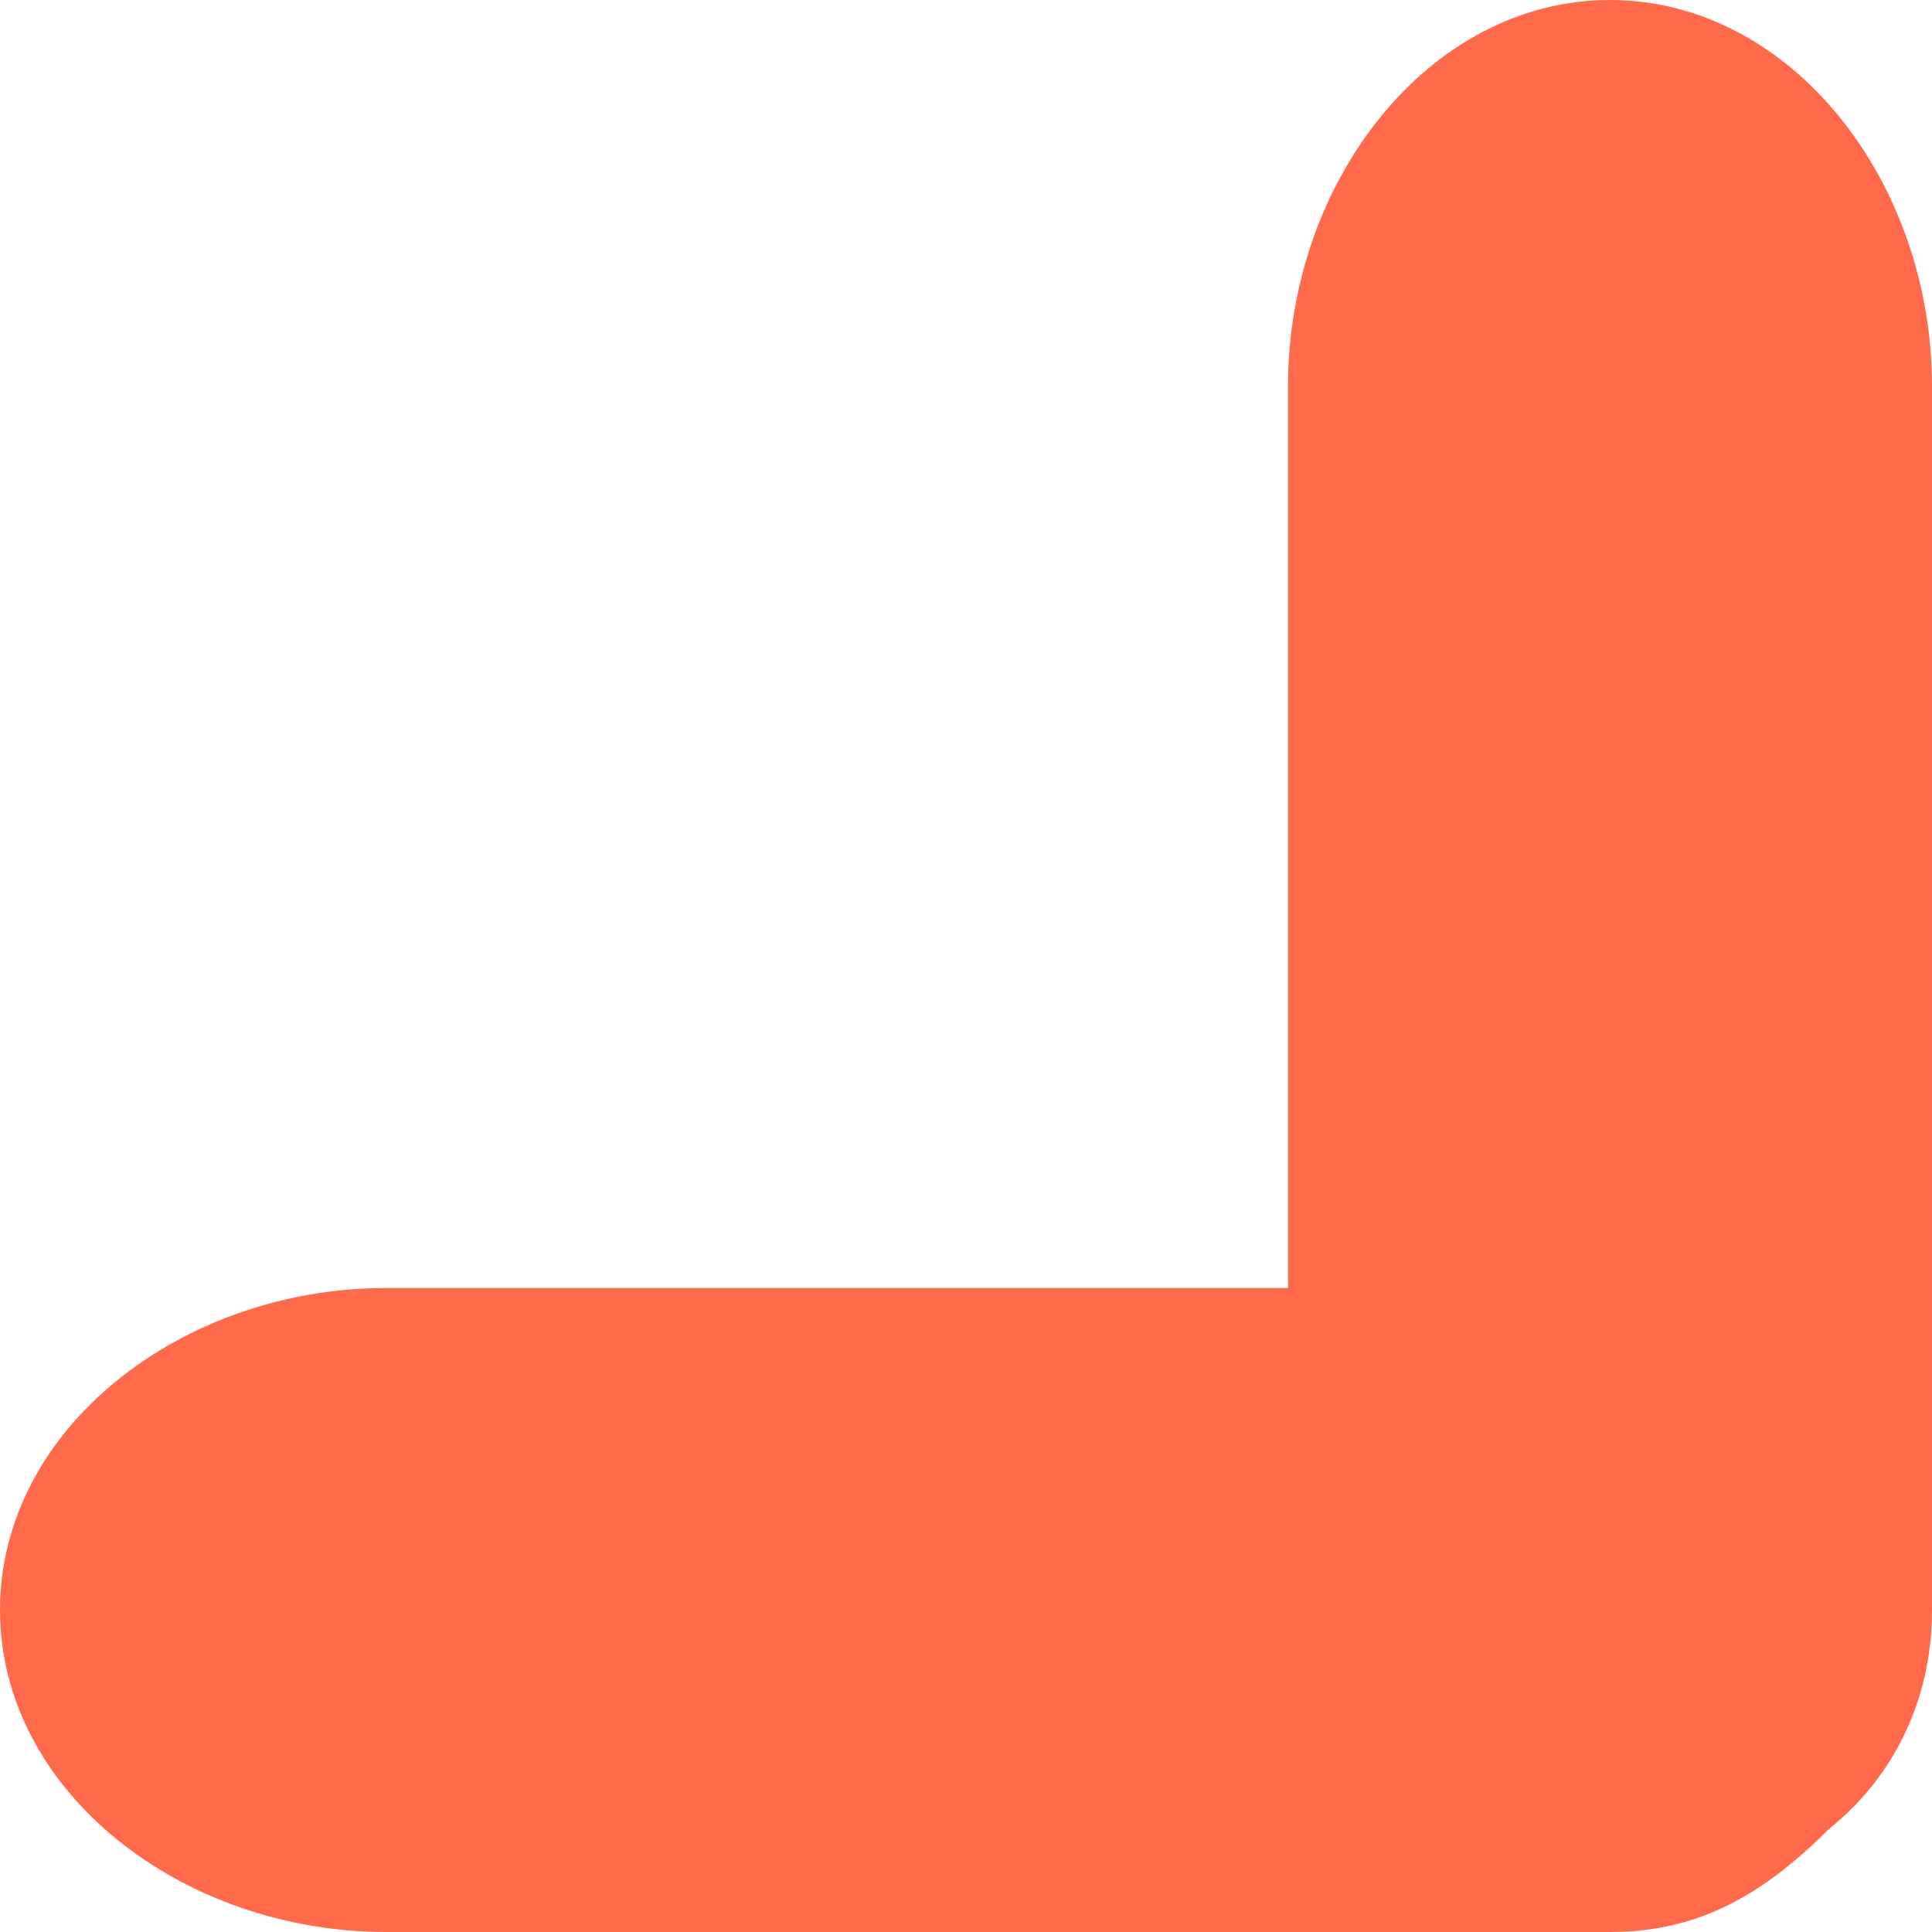
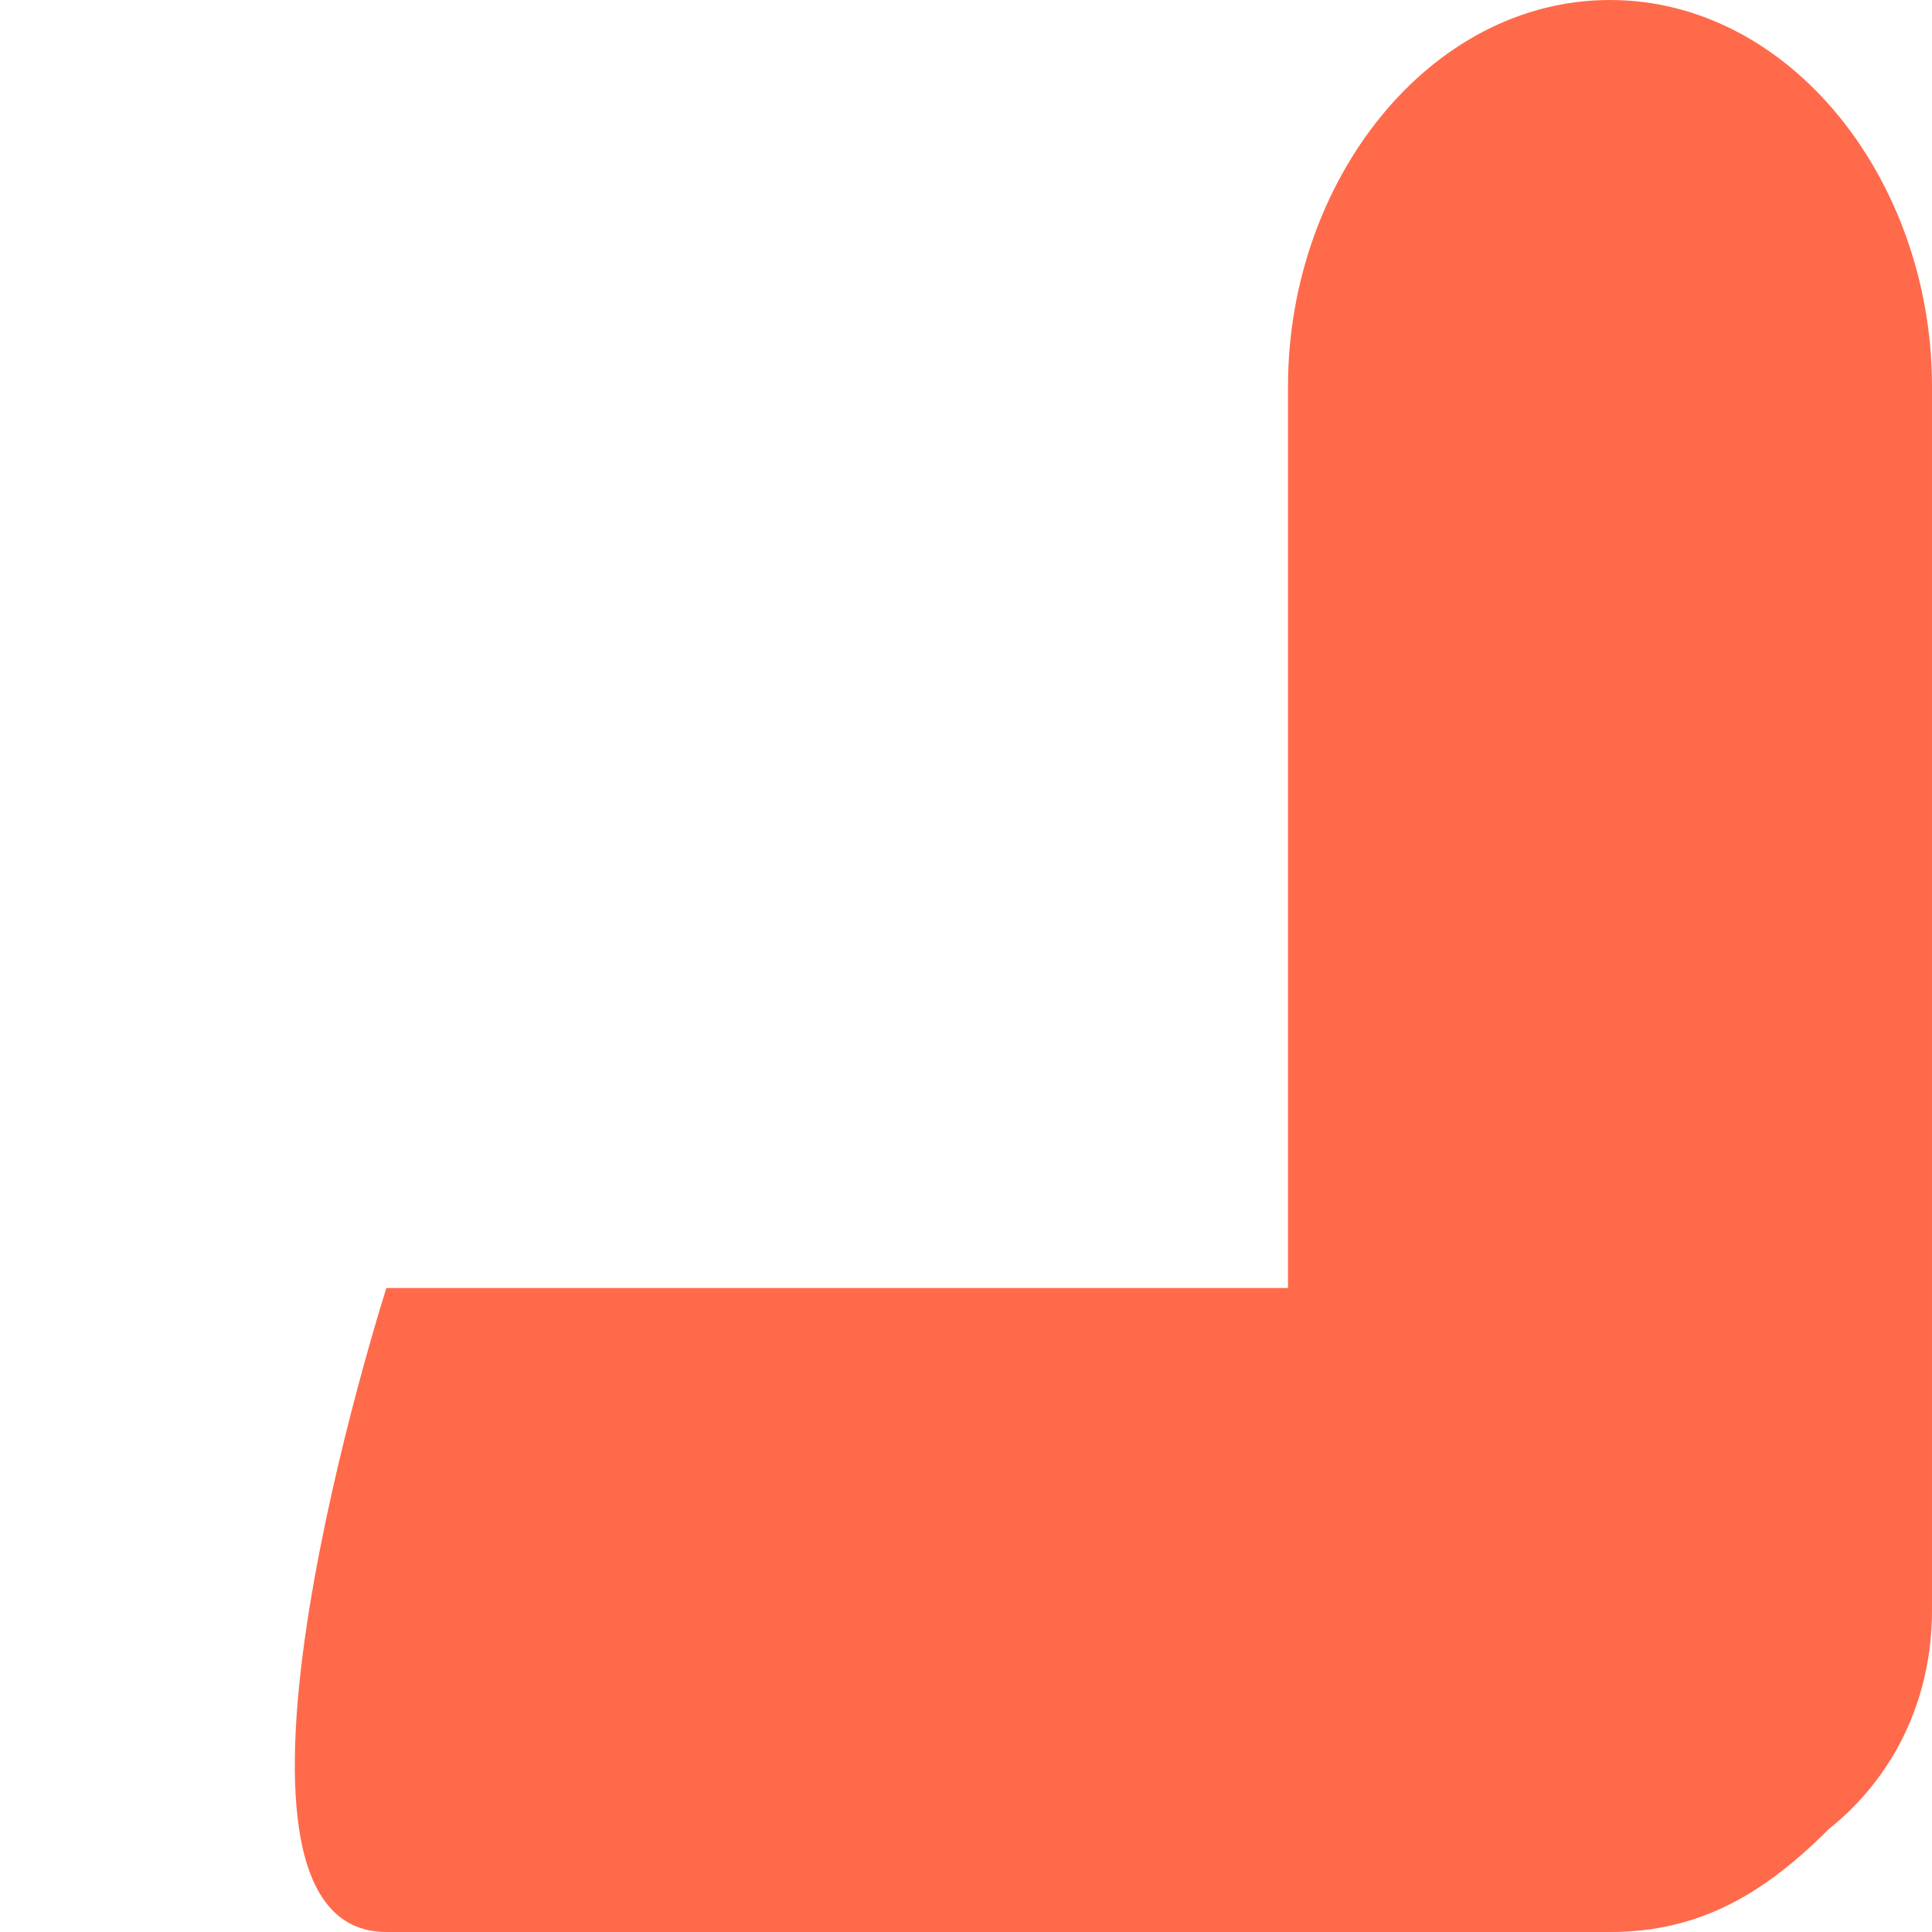
<svg xmlns="http://www.w3.org/2000/svg" version="1.1" id="Calque_1" x="0px" y="0px" viewBox="0 0 15 15" style="enable-background:new 0 0 15 15;" xml:space="preserve">
  <style type="text/css">
	.guillemet{fill:#FF6A4B;}
</style>
-   <path class="guillemet" d="M3,15h9c0.1,0,0.2,0,0.3,0c0.1,0,0.1,0,0.2,0c0.7,0,1.2-0.3,1.7-0.8c0.5-0.4,0.8-1,0.8-1.7c0-0.1,0-0.1,0-0.2  c0-0.1,0-0.2,0-0.3V3c0-1.6-1.1-3-2.5-3S10,1.4,10,3v7H3c-1.6,0-3,1.1-3,2.5S1.4,15,3,15z" />
+   <path class="guillemet" d="M3,15h9c0.1,0,0.2,0,0.3,0c0.1,0,0.1,0,0.2,0c0.7,0,1.2-0.3,1.7-0.8c0.5-0.4,0.8-1,0.8-1.7c0-0.1,0-0.1,0-0.2  c0-0.1,0-0.2,0-0.3V3c0-1.6-1.1-3-2.5-3S10,1.4,10,3v7H3S1.4,15,3,15z" />
</svg>